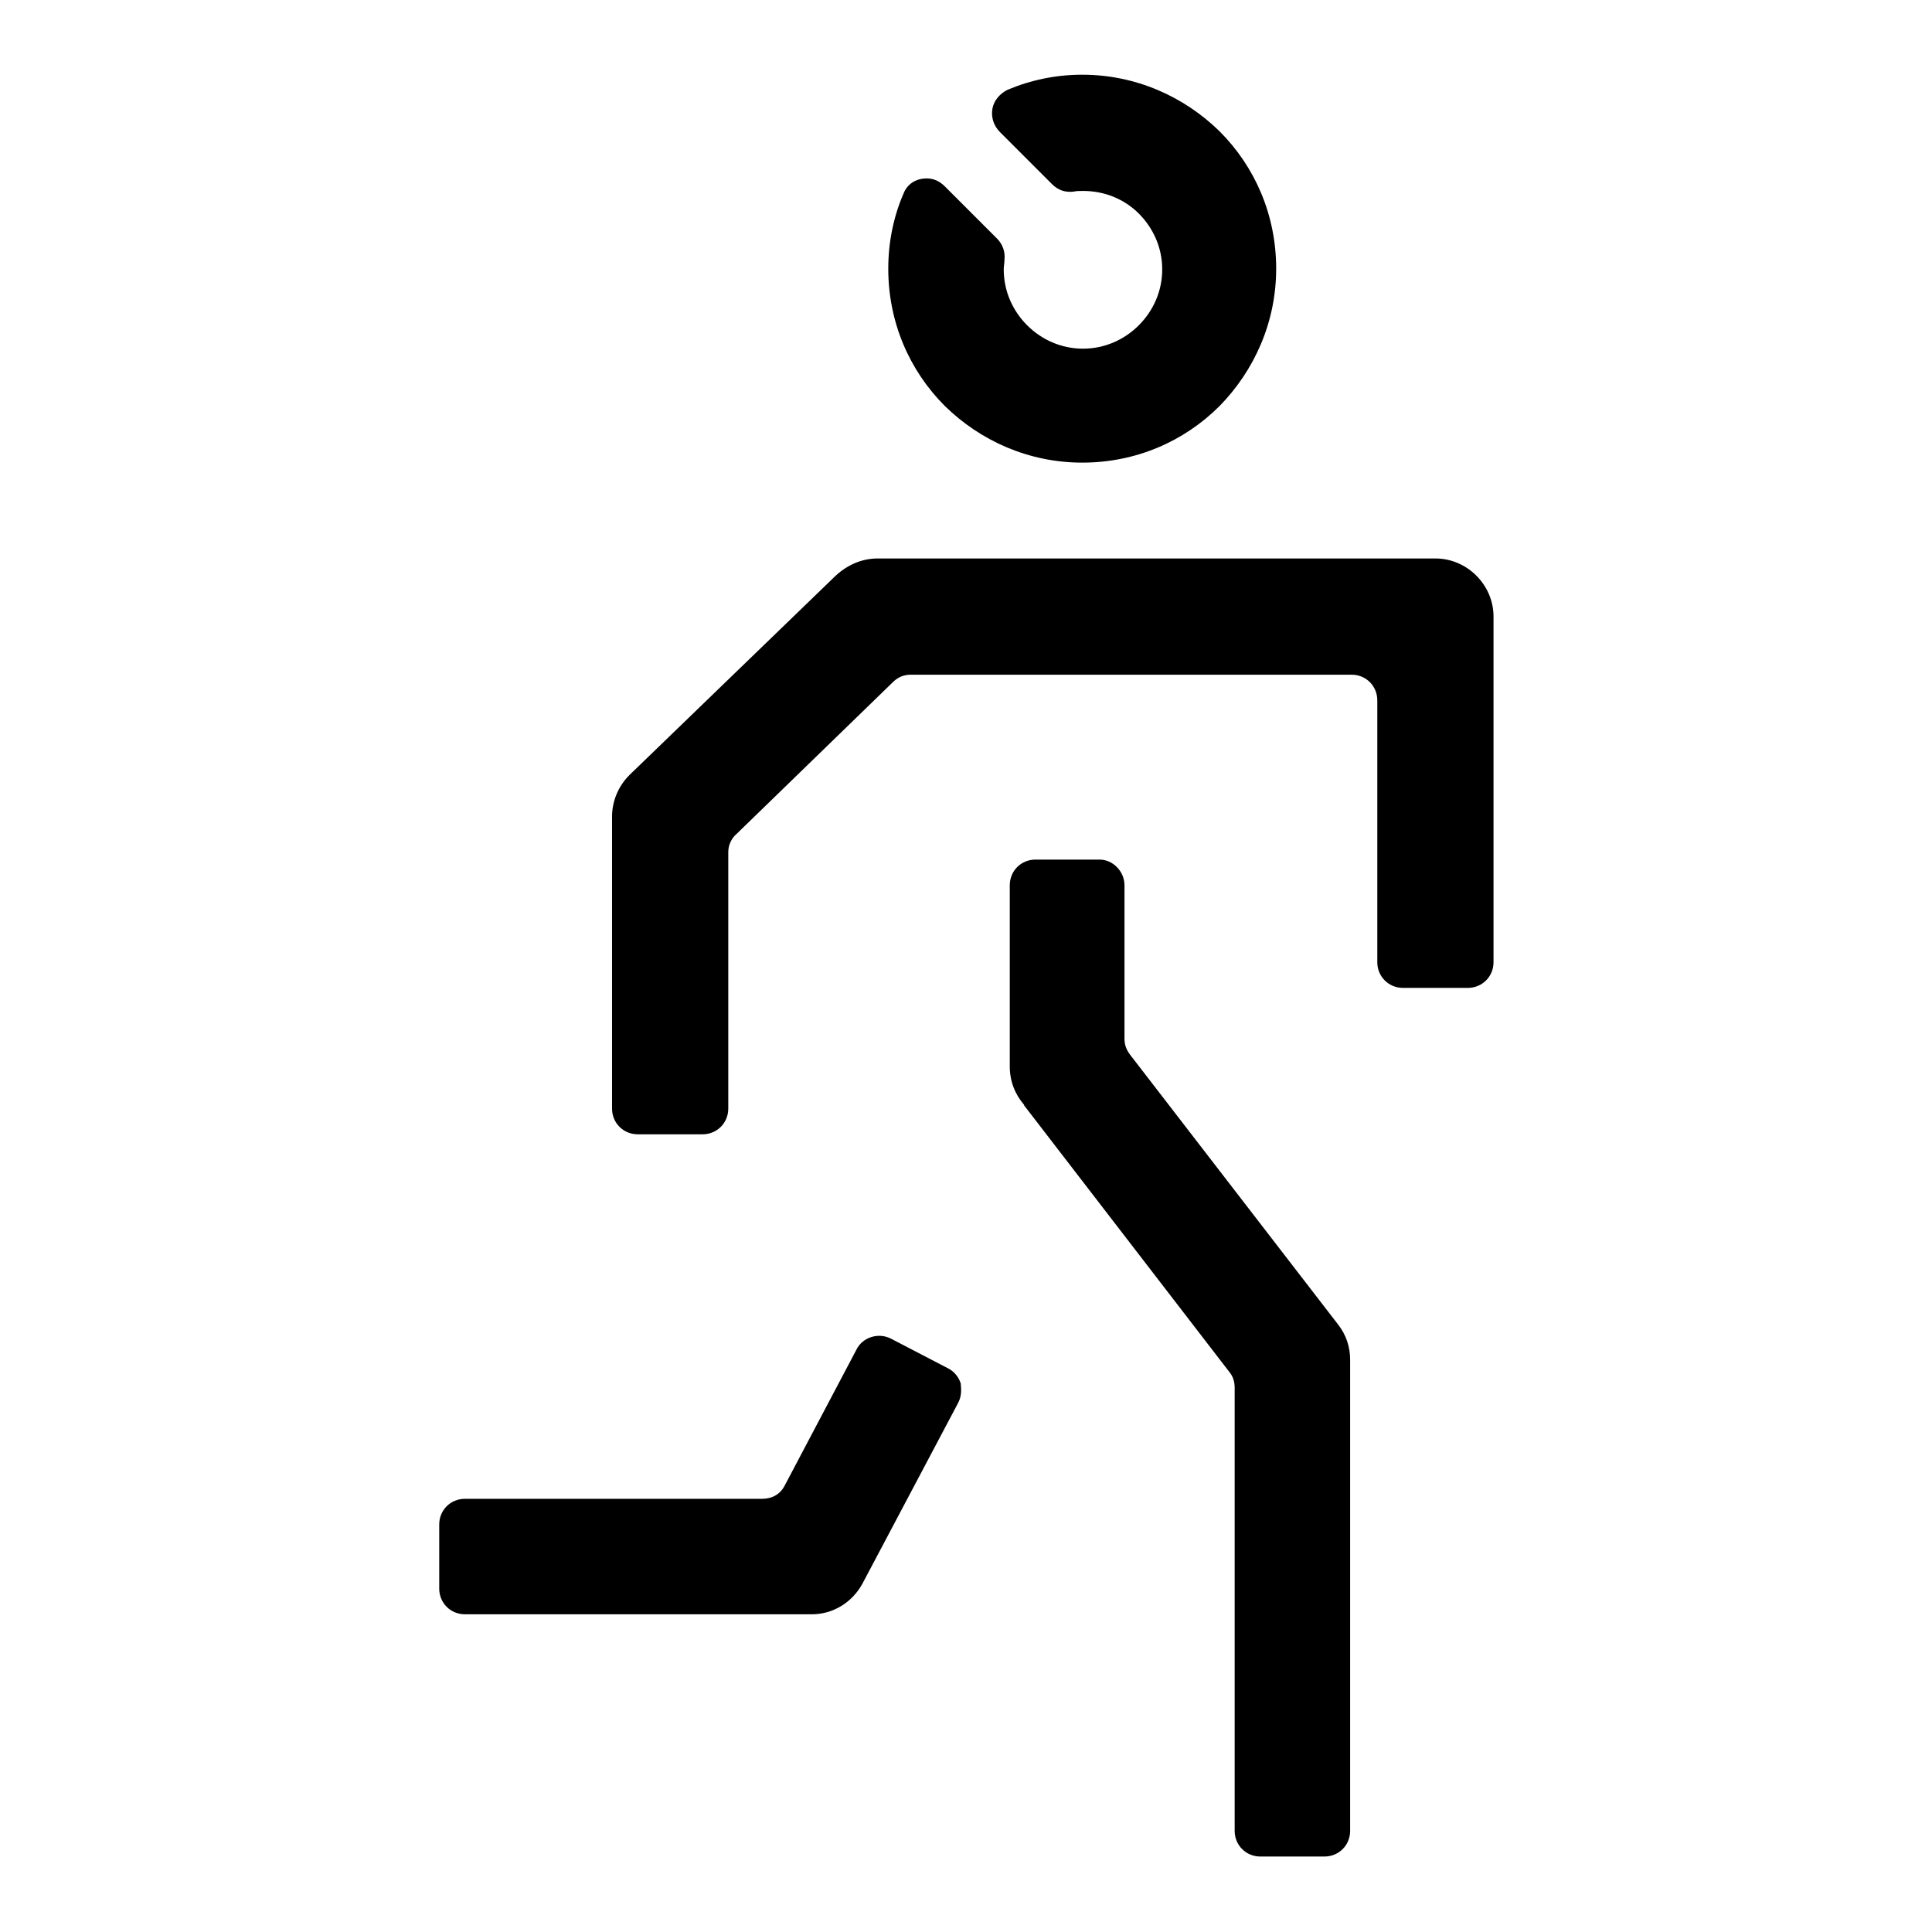
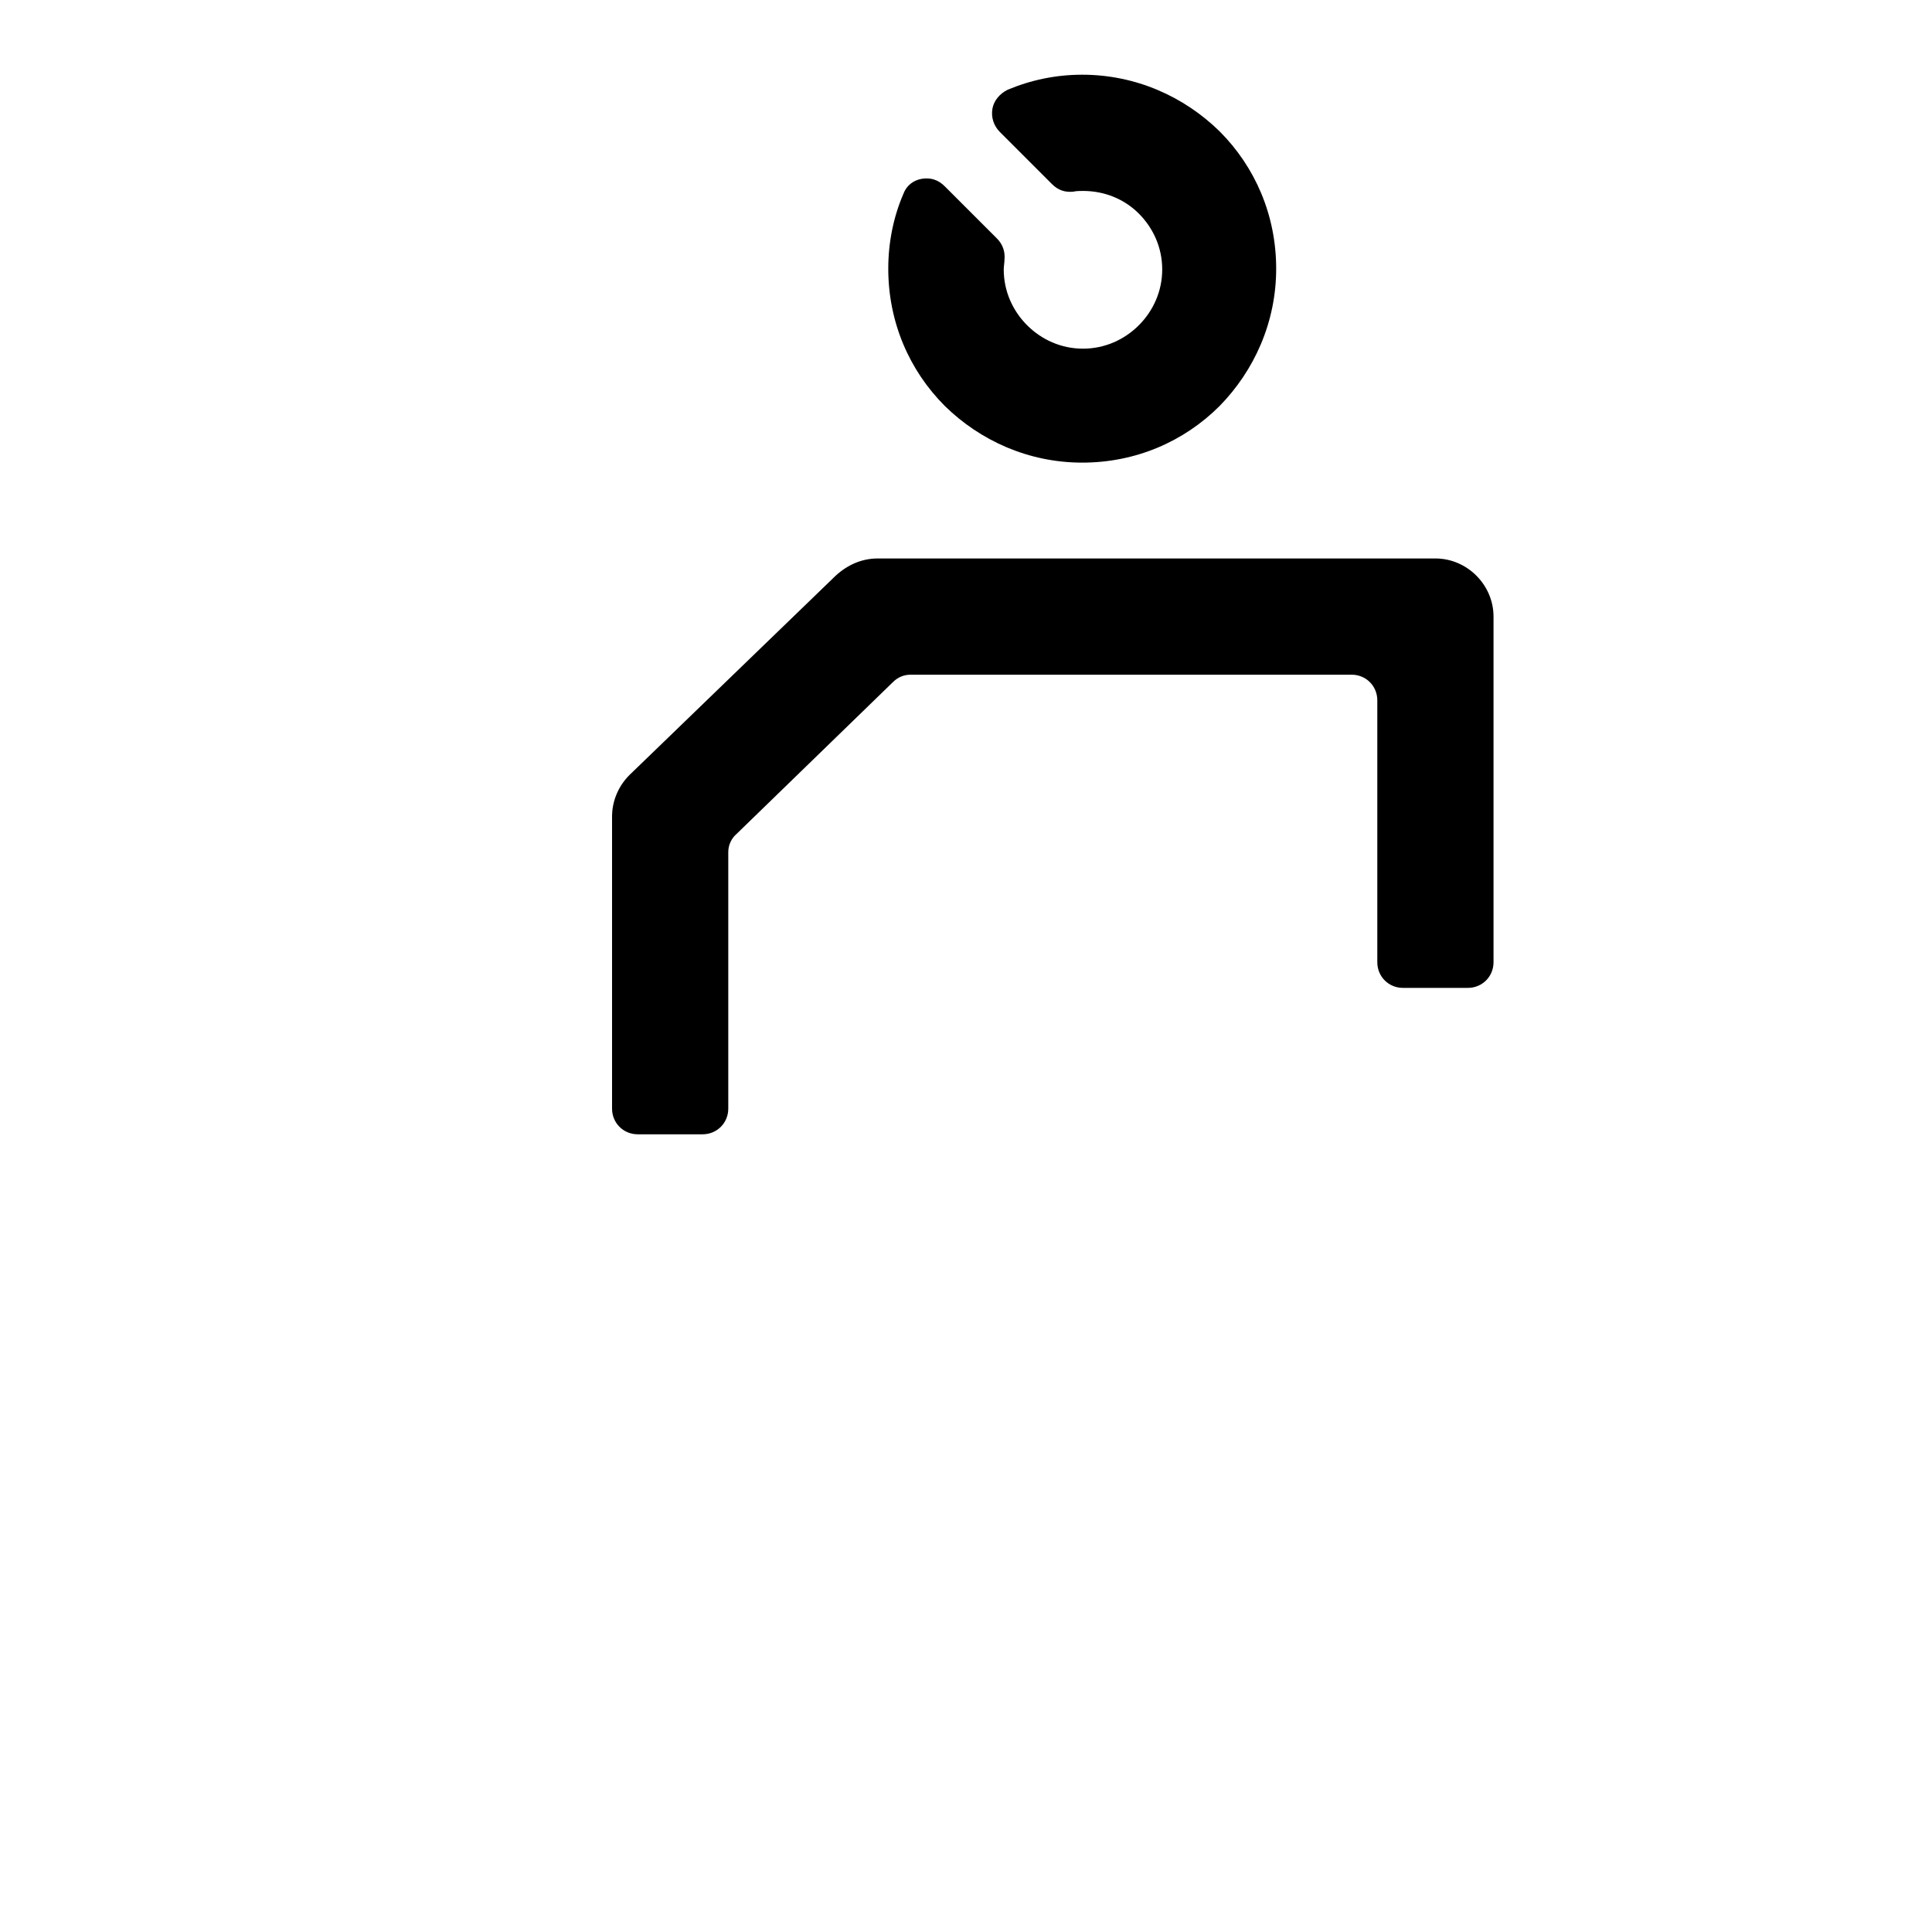
<svg xmlns="http://www.w3.org/2000/svg" version="1.1" x="0px" y="0px" viewBox="0 0 256 256" enable-background="new 0 0 256 256" xml:space="preserve">
  <g>
    <path fill="#000000" d="M143.5,25.3c-0.4,0-0.9,0-1.3,0.1c-1.1,0.1-2-0.2-2.8-1l-6.9-6.9c-0.8-0.8-1.2-1.9-1-3.1c0.2-1.1,1-2,2-2.5 c3.1-1.3,6.4-2,9.9-2c7.1,0,13.5,2.9,18.2,7.5c4.7,4.7,7.5,11.1,7.5,18.2c0,7.1-2.9,13.5-7.5,18.2c-4.7,4.7-11.1,7.5-18.2,7.5 c-7.1,0-13.5-2.9-18.2-7.5c-4.7-4.7-7.5-11.1-7.5-18.2c0-3.5,0.7-6.9,2-9.9c0.4-1.1,1.3-1.8,2.4-2c1.2-0.2,2.2,0.1,3.1,1l6.9,6.9 c0.8,0.8,1.1,1.8,1,2.8c0,0.4-0.1,0.9-0.1,1.3c0,2.9,1.2,5.5,3.1,7.4c1.9,1.9,4.5,3.1,7.4,3.1c2.9,0,5.5-1.2,7.4-3.1 c1.9-1.9,3.1-4.5,3.1-7.4c0-2.9-1.2-5.5-3.1-7.4C149,26.4,146.4,25.3,143.5,25.3L143.5,25.3z M182.5,127.5V92.8 c0-1.9-1.5-3.4-3.4-3.4h-58.4c-0.9,0-1.7,0.3-2.4,1l-20.7,20.1c-0.7,0.6-1.1,1.5-1.1,2.4v34c0,1.9-1.5,3.4-3.4,3.4h-8.6 c-1.9,0-3.4-1.5-3.4-3.4v-38.7h0c0-2,0.8-4,2.3-5.5l26.9-26l0.1-0.1C112,75,114,74,116.3,74h73.9c4.2,0,7.7,3.5,7.7,7.7v45.8 c0,1.9-1.5,3.4-3.4,3.4h-8.6C184,130.9,182.5,129.4,182.5,127.5L182.5,127.5z" />
-     <path fill="#000000" d="M149,117.3v20.3c0,0.8,0.2,1.4,0.7,2.1l27.6,35.8c1.1,1.4,1.6,3,1.6,4.7h0v62.4c0,1.9-1.5,3.4-3.4,3.4H167 c-1.9,0-3.4-1.5-3.4-3.4v-58.7c0-0.8-0.2-1.5-0.7-2.1l-27.1-35.2c-0.1-0.1-0.1-0.1-0.1-0.2c-1.2-1.4-1.9-3.1-1.9-5.1v-24 c0-1.9,1.5-3.4,3.4-3.4h8.5C147.5,113.9,149,115.5,149,117.3z M126.9,186l-12.6,23.8c-1.4,2.6-4,4.1-6.7,4.1h-46 c-1.9,0-3.4-1.5-3.4-3.4V202c0-1.9,1.5-3.4,3.4-3.4h39.4c1.3,0,2.4-0.6,3-1.8l9.5-18c0.8-1.6,2.9-2.3,4.6-1.4l7.5,3.9 c0.8,0.4,1.4,1.1,1.7,2C127.4,184.3,127.4,185.1,126.9,186z" />
  </g>
</svg>